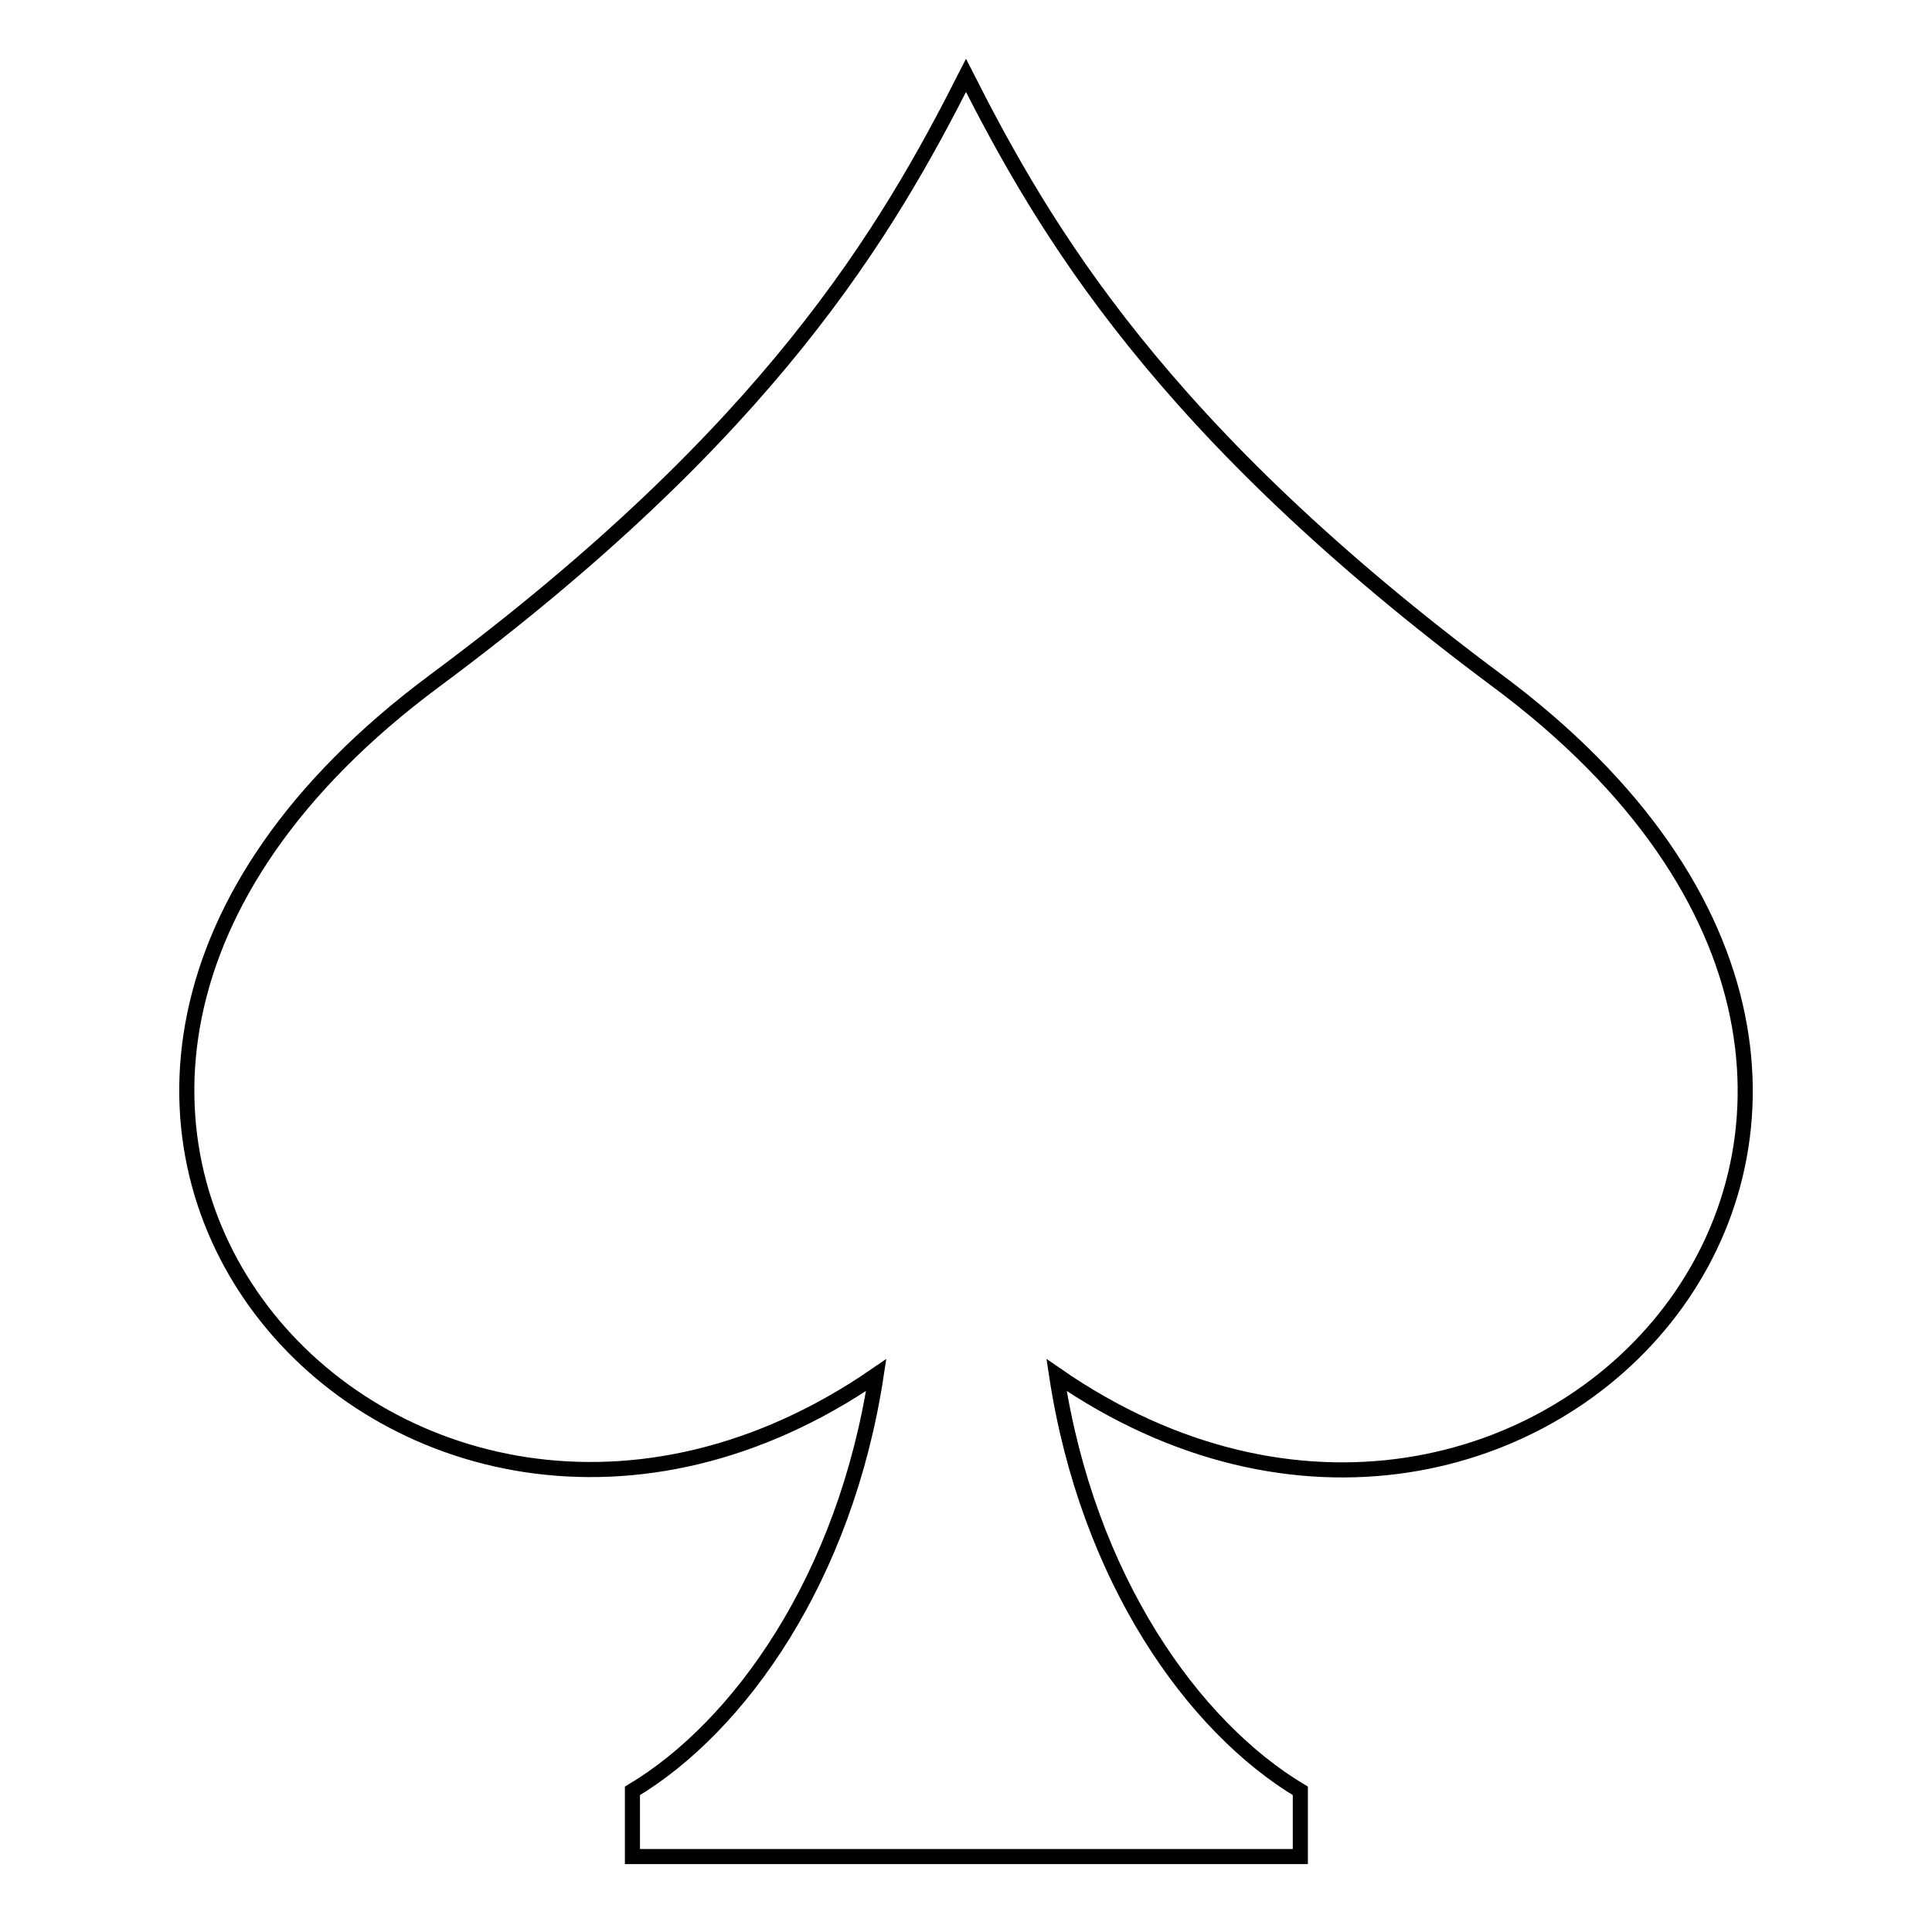
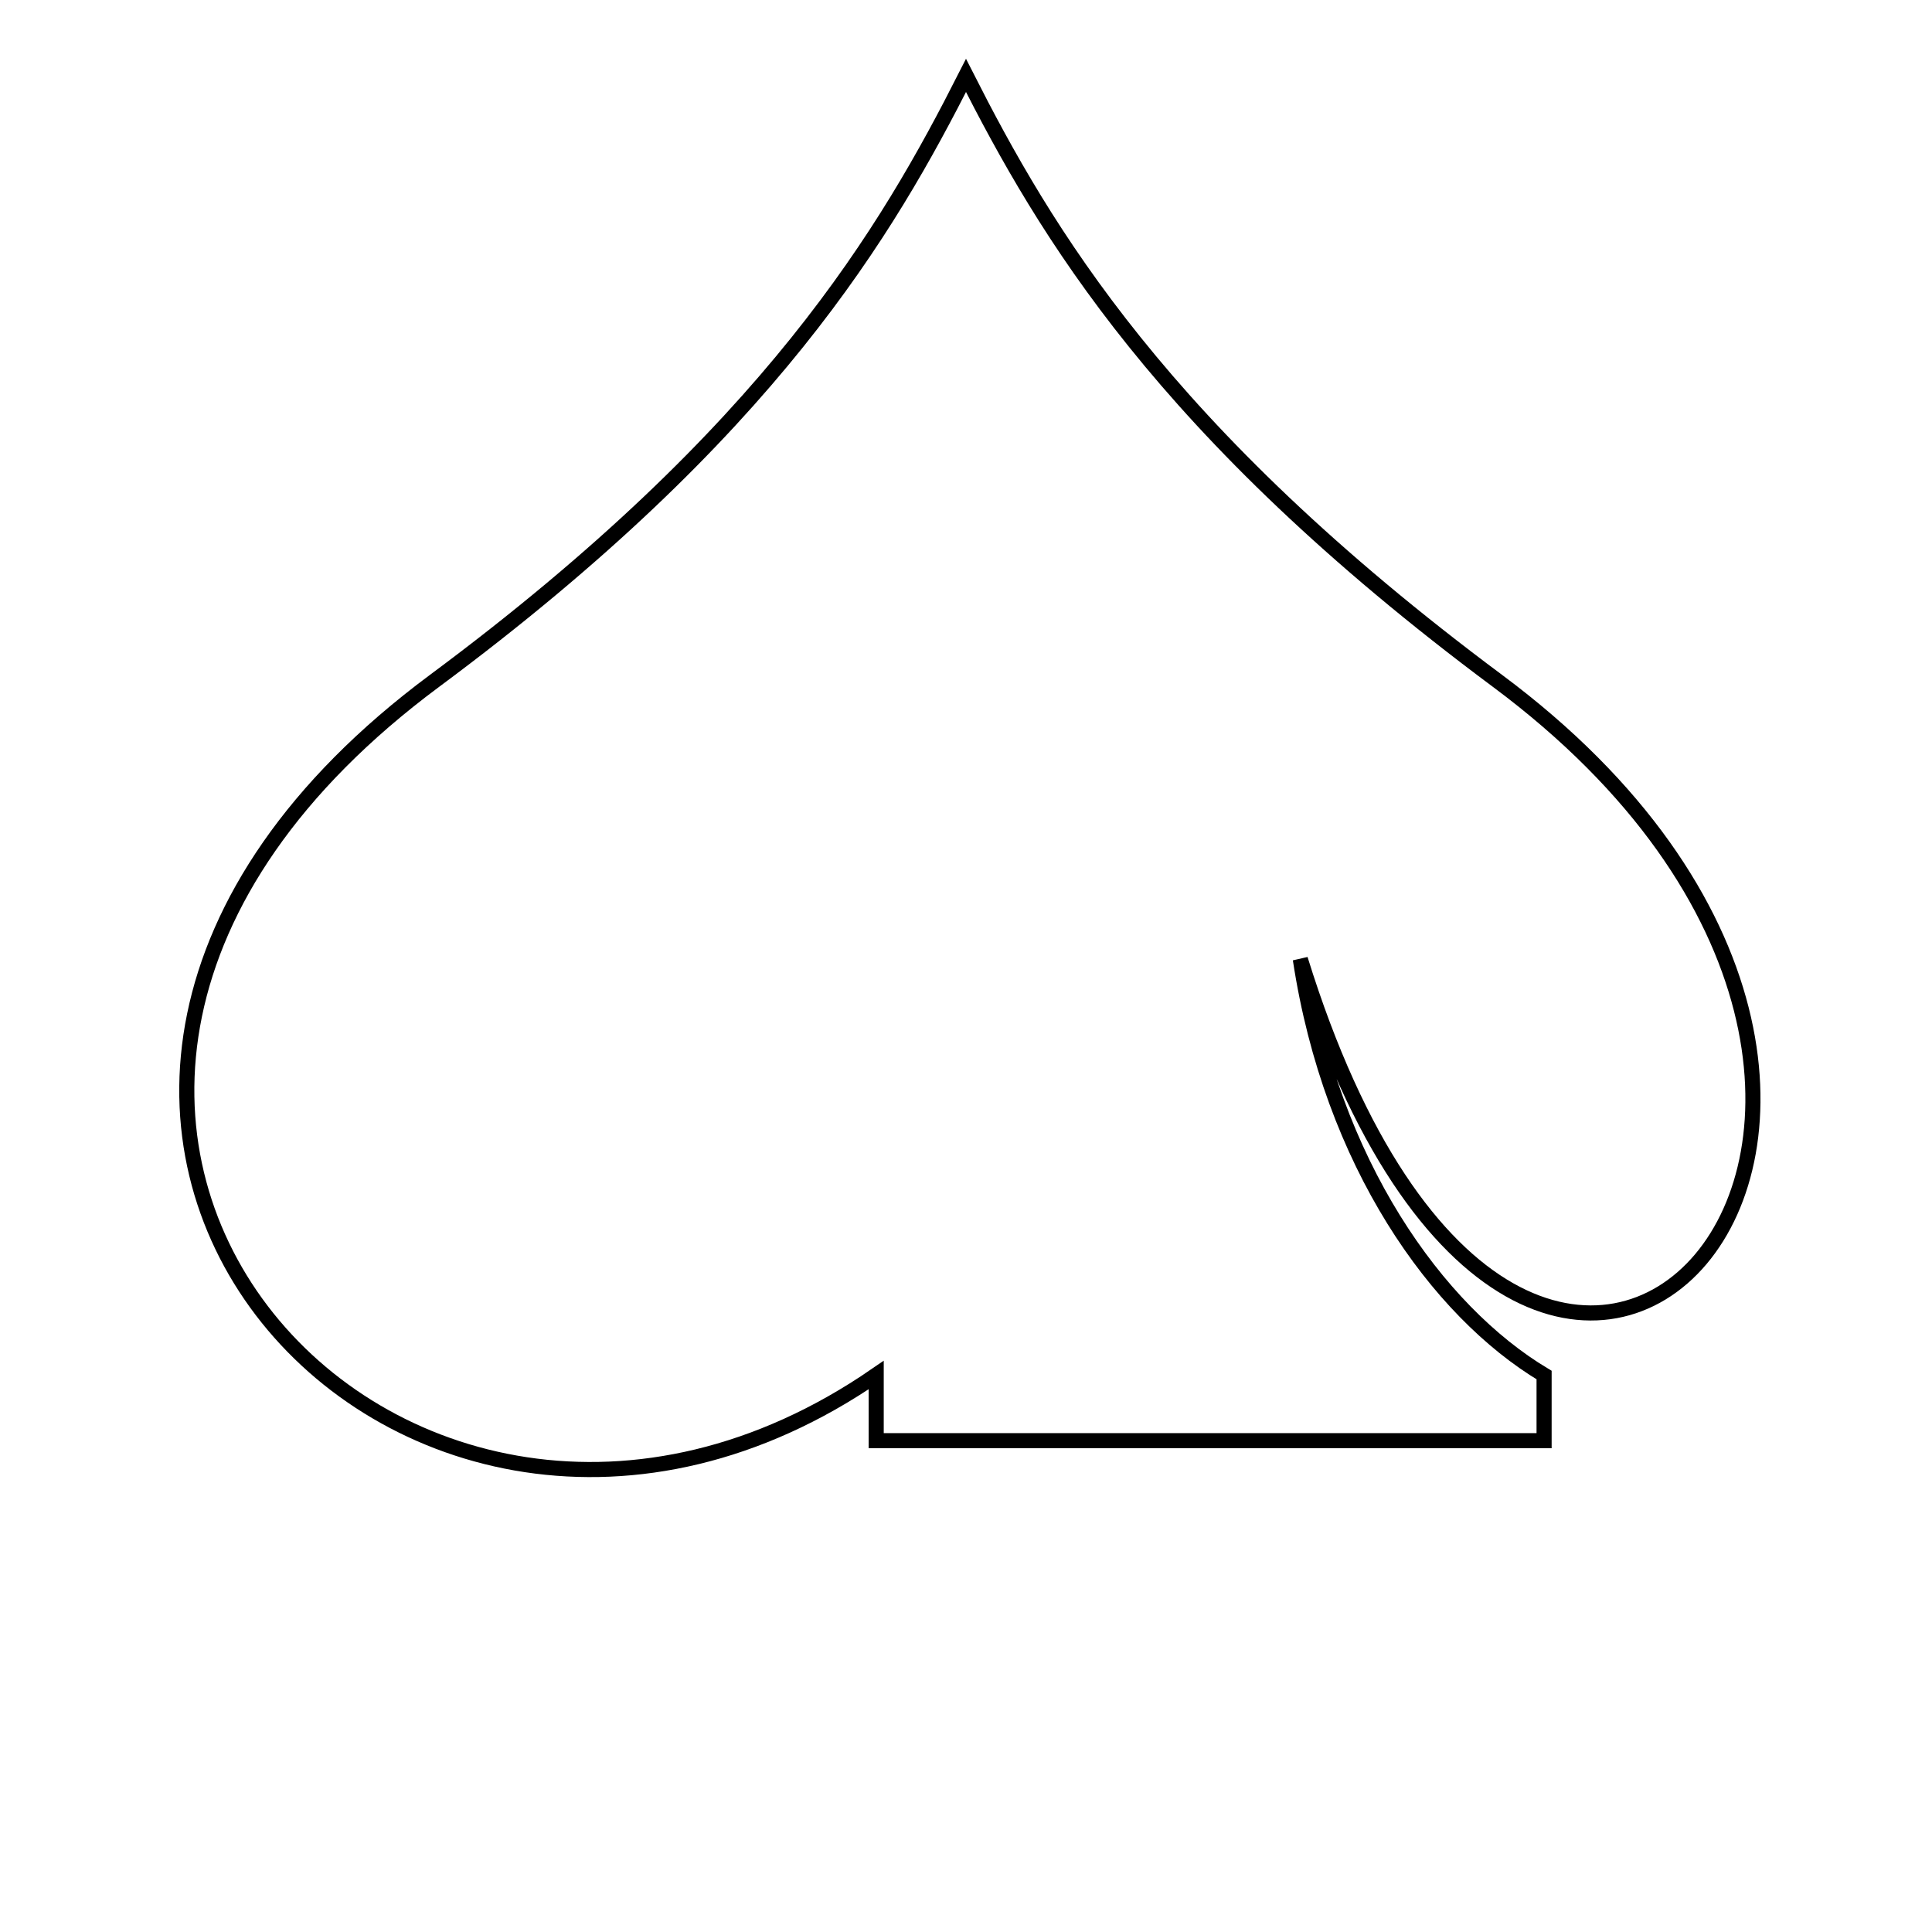
<svg xmlns="http://www.w3.org/2000/svg" version="1.1" x="0px" y="0px" viewBox="0 0 256 256" enable-background="new 0 0 256 256" xml:space="preserve">
  <g>
-     <path stroke-width="2" fill-opacity="0" stroke="#000000" d="M198.4,90.2c-44.6-33.2-60-59.7-70.4-80.2l0,0l0,0l0,0c-10.4,20.5-25.8,47.1-70.4,80.2 c-76.1,56.5-4.5,135.4,58.5,92c-4.1,26.9-18.1,46.6-32.3,55.1v8.7h88.5v-8.7c-14.2-8.5-28.2-28.1-32.3-55.1 C202.9,225.7,274.5,146.8,198.4,90.2z" />
+     <path stroke-width="2" fill-opacity="0" stroke="#000000" d="M198.4,90.2c-44.6-33.2-60-59.7-70.4-80.2l0,0l0,0l0,0c-10.4,20.5-25.8,47.1-70.4,80.2 c-76.1,56.5-4.5,135.4,58.5,92v8.7h88.5v-8.7c-14.2-8.5-28.2-28.1-32.3-55.1 C202.9,225.7,274.5,146.8,198.4,90.2z" />
  </g>
</svg>